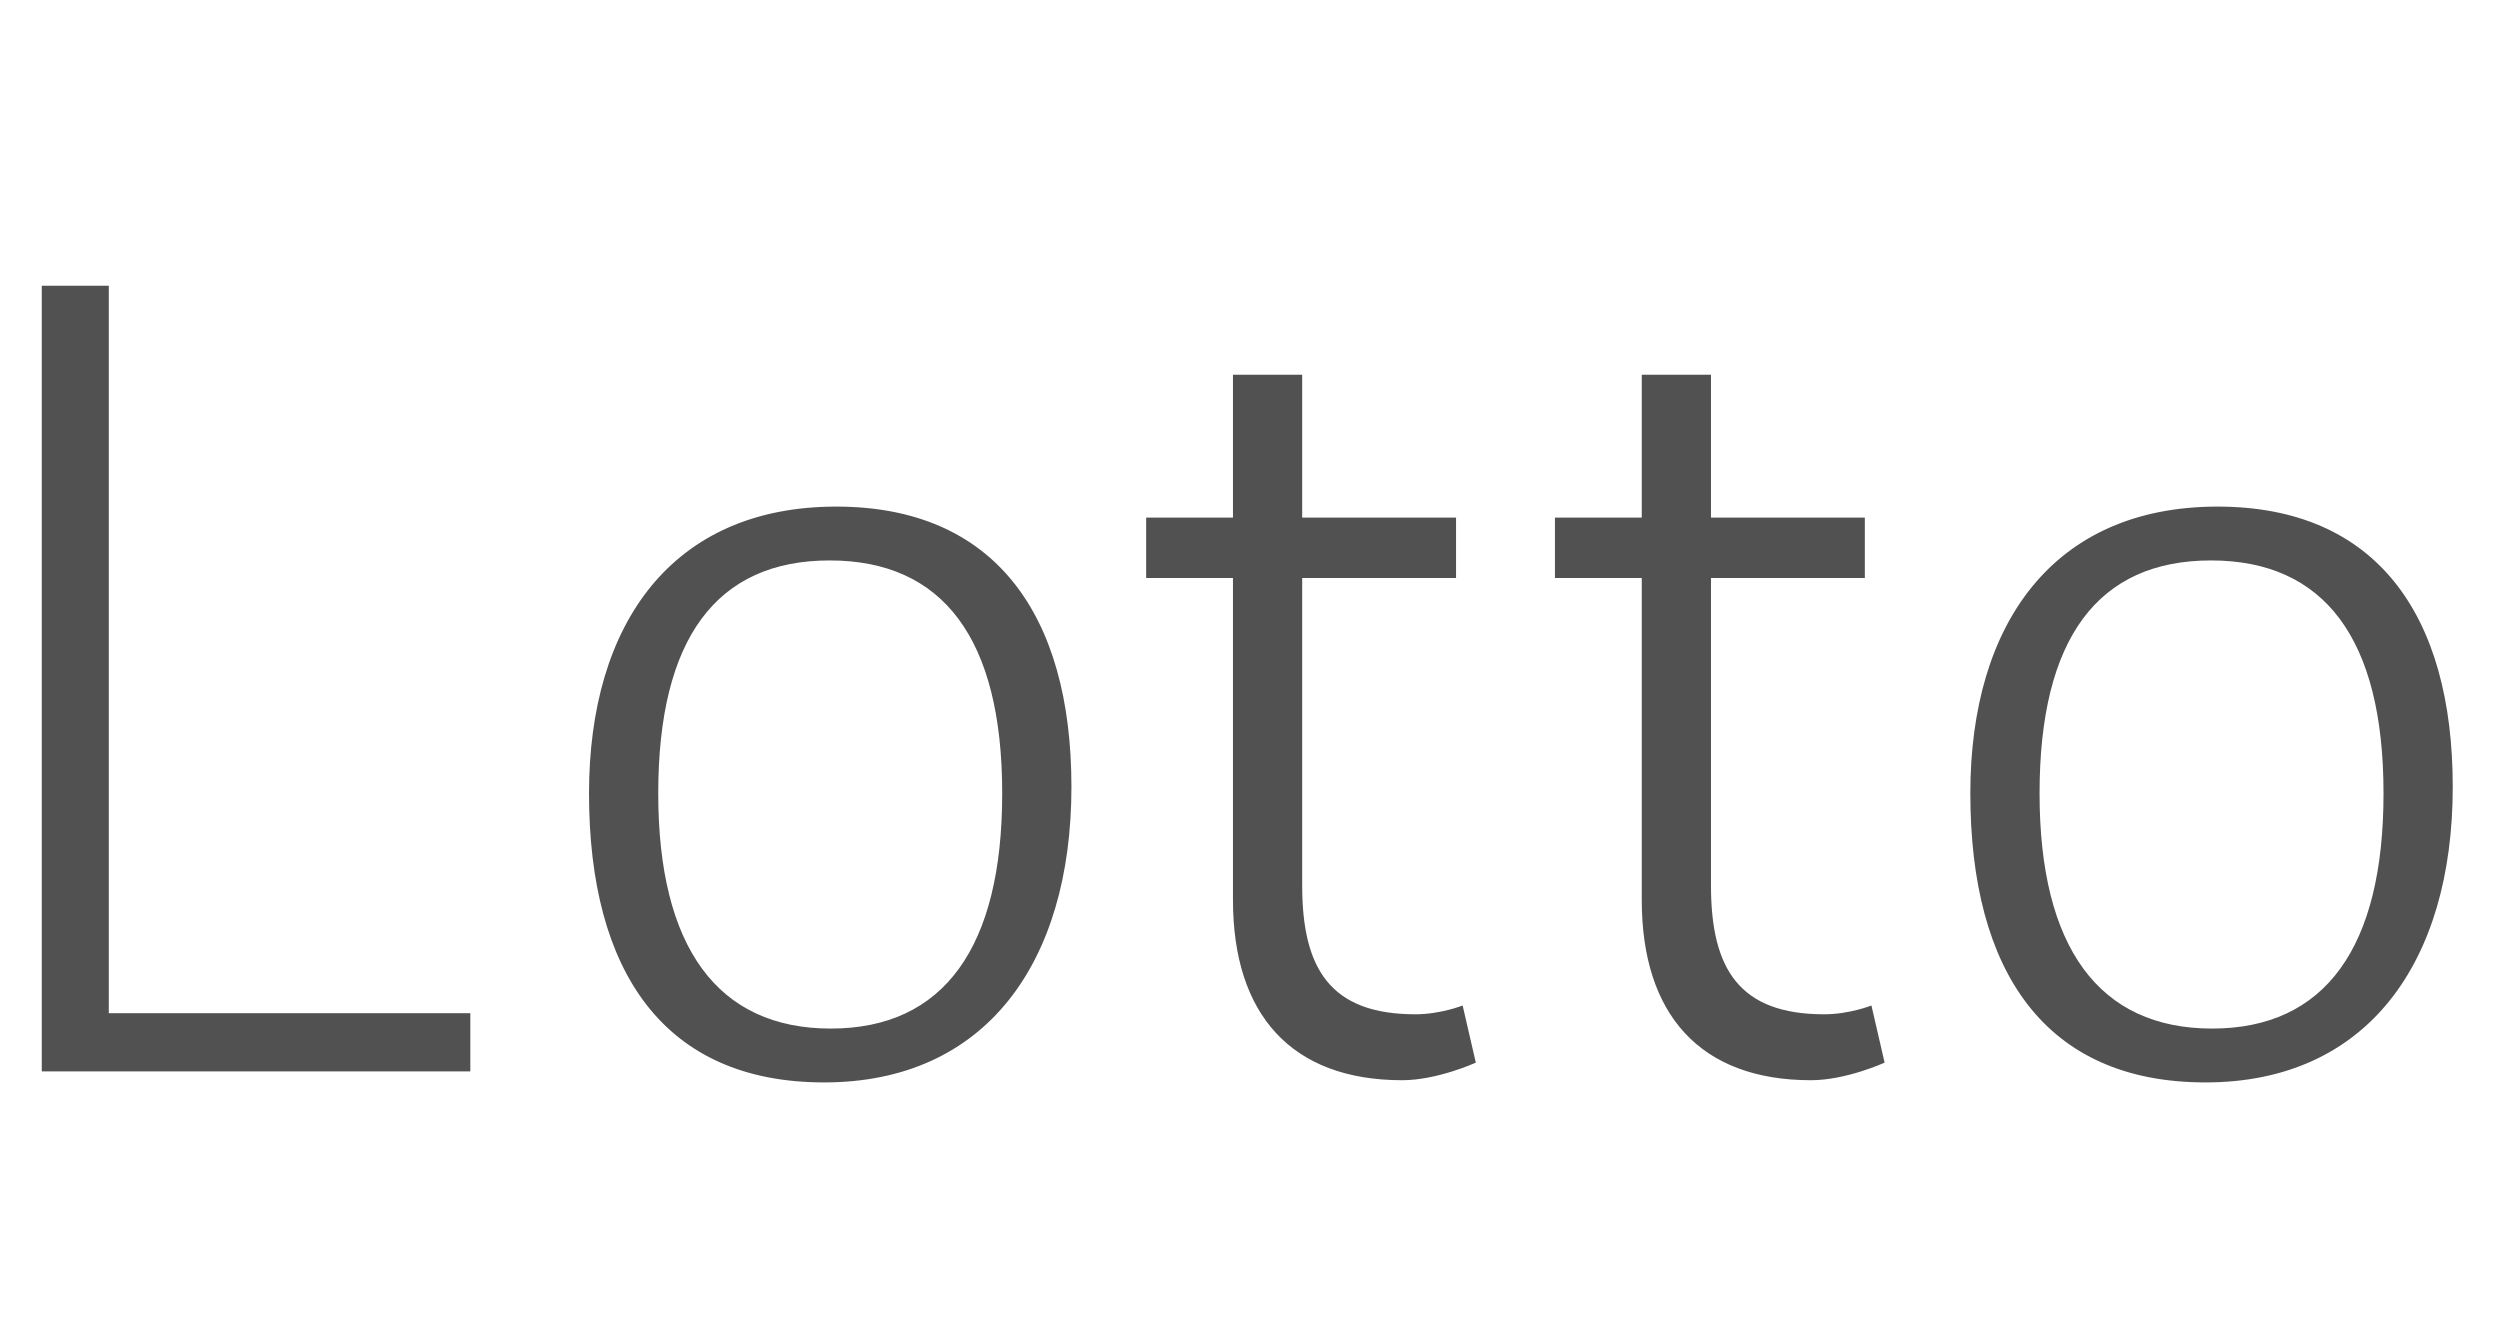
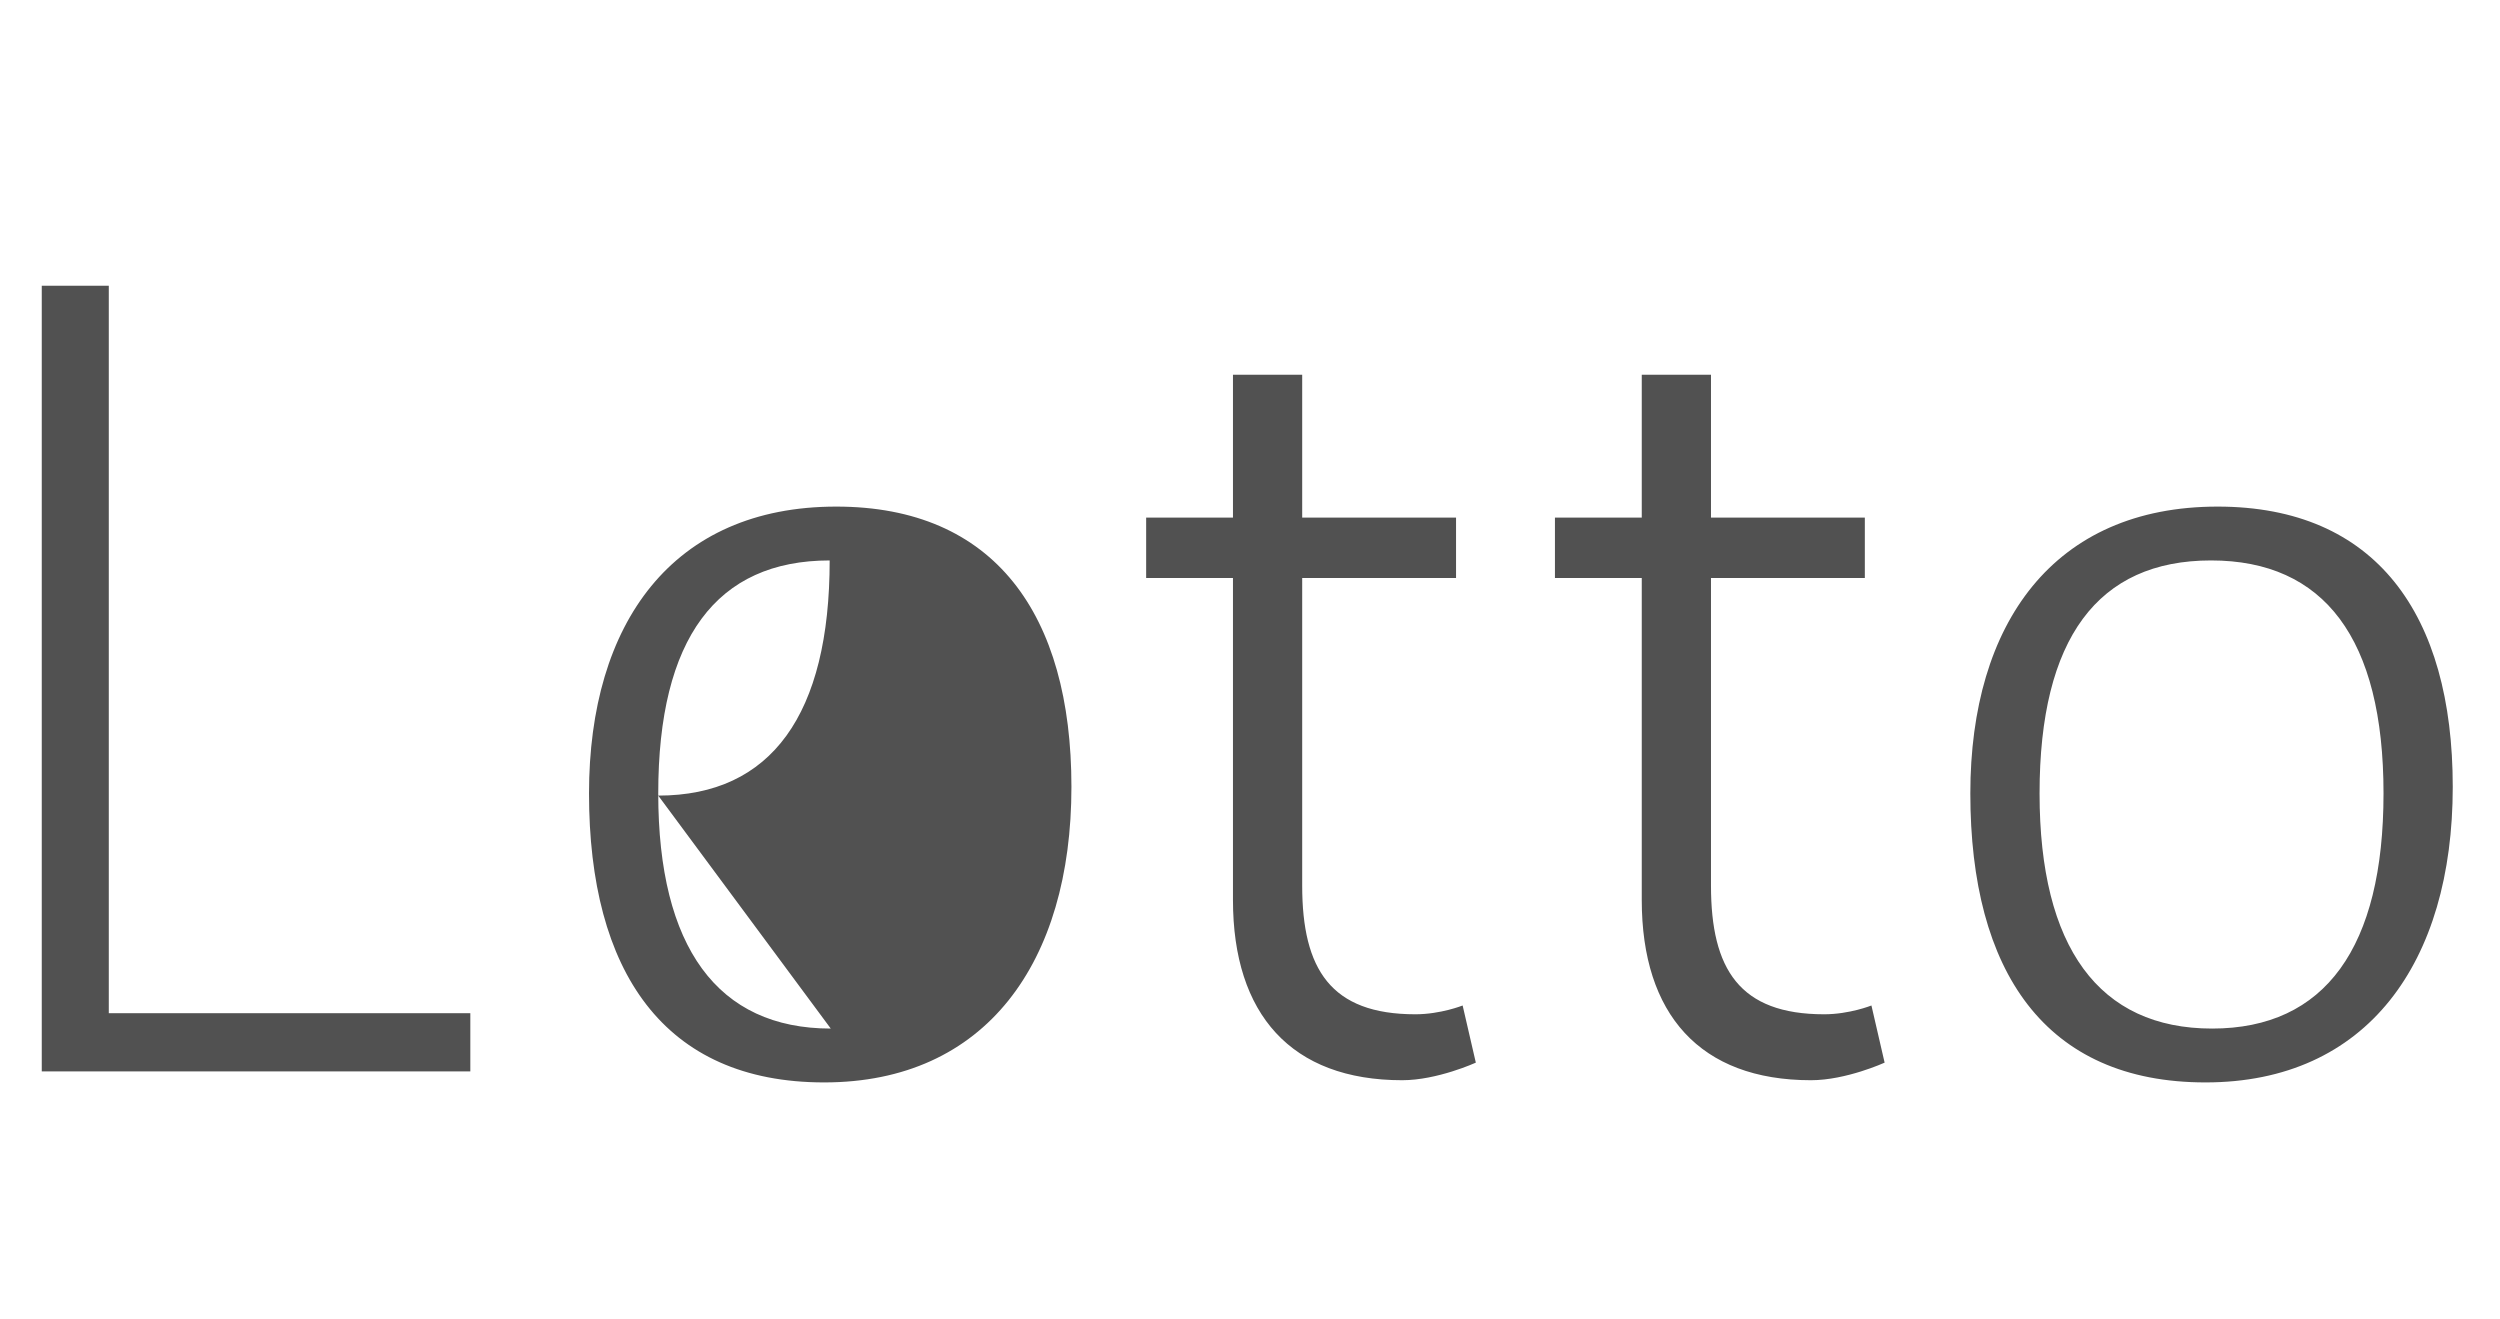
<svg xmlns="http://www.w3.org/2000/svg" viewBox="2 4 91 48">
-   <path fill-opacity=".68" d="M19.12 43v-2.12H5.96V14.4H3.52V43h15.6zm12.88.4c5.88 0 9-4.36 9-10.76 0-6.28-2.8-10.2-8.56-10.2-5.96 0-9 4.24-9 10.44 0 6.48 2.72 10.52 8.56 10.52zm.24-1.96c-4.12 0-6.28-2.96-6.28-8.56 0-5.64 2.12-8.48 6.24-8.48s6.28 2.84 6.28 8.48c0 5.6-2.12 8.56-6.24 8.56zm20.8 1.88c1.28 0 2.68-.64 2.68-.64l-.48-2.08s-.8.32-1.72.32c-3.08 0-4.12-1.64-4.12-4.68v-11.2H55v-2.2h-5.6v-5.2h-2.52v5.2h-3.16v2.2h3.16v11.72c0 4.16 2.12 6.56 6.16 6.56zm14.88 0c1.28 0 2.68-.64 2.68-.64l-.48-2.08s-.8.32-1.72.32c-3.08 0-4.12-1.64-4.12-4.68v-11.2h5.6v-2.2h-5.6v-5.2h-2.52v5.2H58.6v2.2h3.16v11.72c0 4.16 2.12 6.56 6.16 6.56zm14.36.08c5.88 0 9-4.36 9-10.76 0-6.28-2.8-10.2-8.56-10.2-5.96 0-9 4.24-9 10.44 0 6.48 2.72 10.52 8.56 10.52zm.24-1.96c-4.12 0-6.28-2.96-6.28-8.56 0-5.64 2.12-8.48 6.24-8.48s6.28 2.84 6.28 8.48c0 5.6-2.12 8.56-6.24 8.56z" />
+   <path fill-opacity=".68" d="M19.12 43v-2.12H5.96V14.4H3.52V43h15.6zm12.88.4c5.88 0 9-4.36 9-10.76 0-6.28-2.8-10.2-8.56-10.2-5.96 0-9 4.24-9 10.44 0 6.48 2.72 10.52 8.56 10.52zm.24-1.96c-4.12 0-6.28-2.96-6.28-8.56 0-5.64 2.12-8.48 6.24-8.48c0 5.6-2.12 8.56-6.24 8.56zm20.8 1.88c1.28 0 2.68-.64 2.68-.64l-.48-2.08s-.8.32-1.72.32c-3.08 0-4.12-1.64-4.12-4.68v-11.2H55v-2.2h-5.6v-5.2h-2.52v5.2h-3.16v2.2h3.16v11.72c0 4.16 2.12 6.56 6.16 6.56zm14.88 0c1.28 0 2.68-.64 2.68-.64l-.48-2.08s-.8.32-1.72.32c-3.08 0-4.12-1.64-4.12-4.68v-11.2h5.6v-2.2h-5.6v-5.2h-2.52v5.2H58.6v2.2h3.16v11.72c0 4.16 2.12 6.56 6.16 6.56zm14.36.08c5.88 0 9-4.36 9-10.76 0-6.28-2.8-10.2-8.56-10.2-5.96 0-9 4.24-9 10.44 0 6.48 2.72 10.52 8.56 10.52zm.24-1.96c-4.12 0-6.28-2.96-6.28-8.56 0-5.64 2.12-8.48 6.24-8.48s6.28 2.84 6.28 8.48c0 5.6-2.12 8.56-6.24 8.56z" />
</svg>